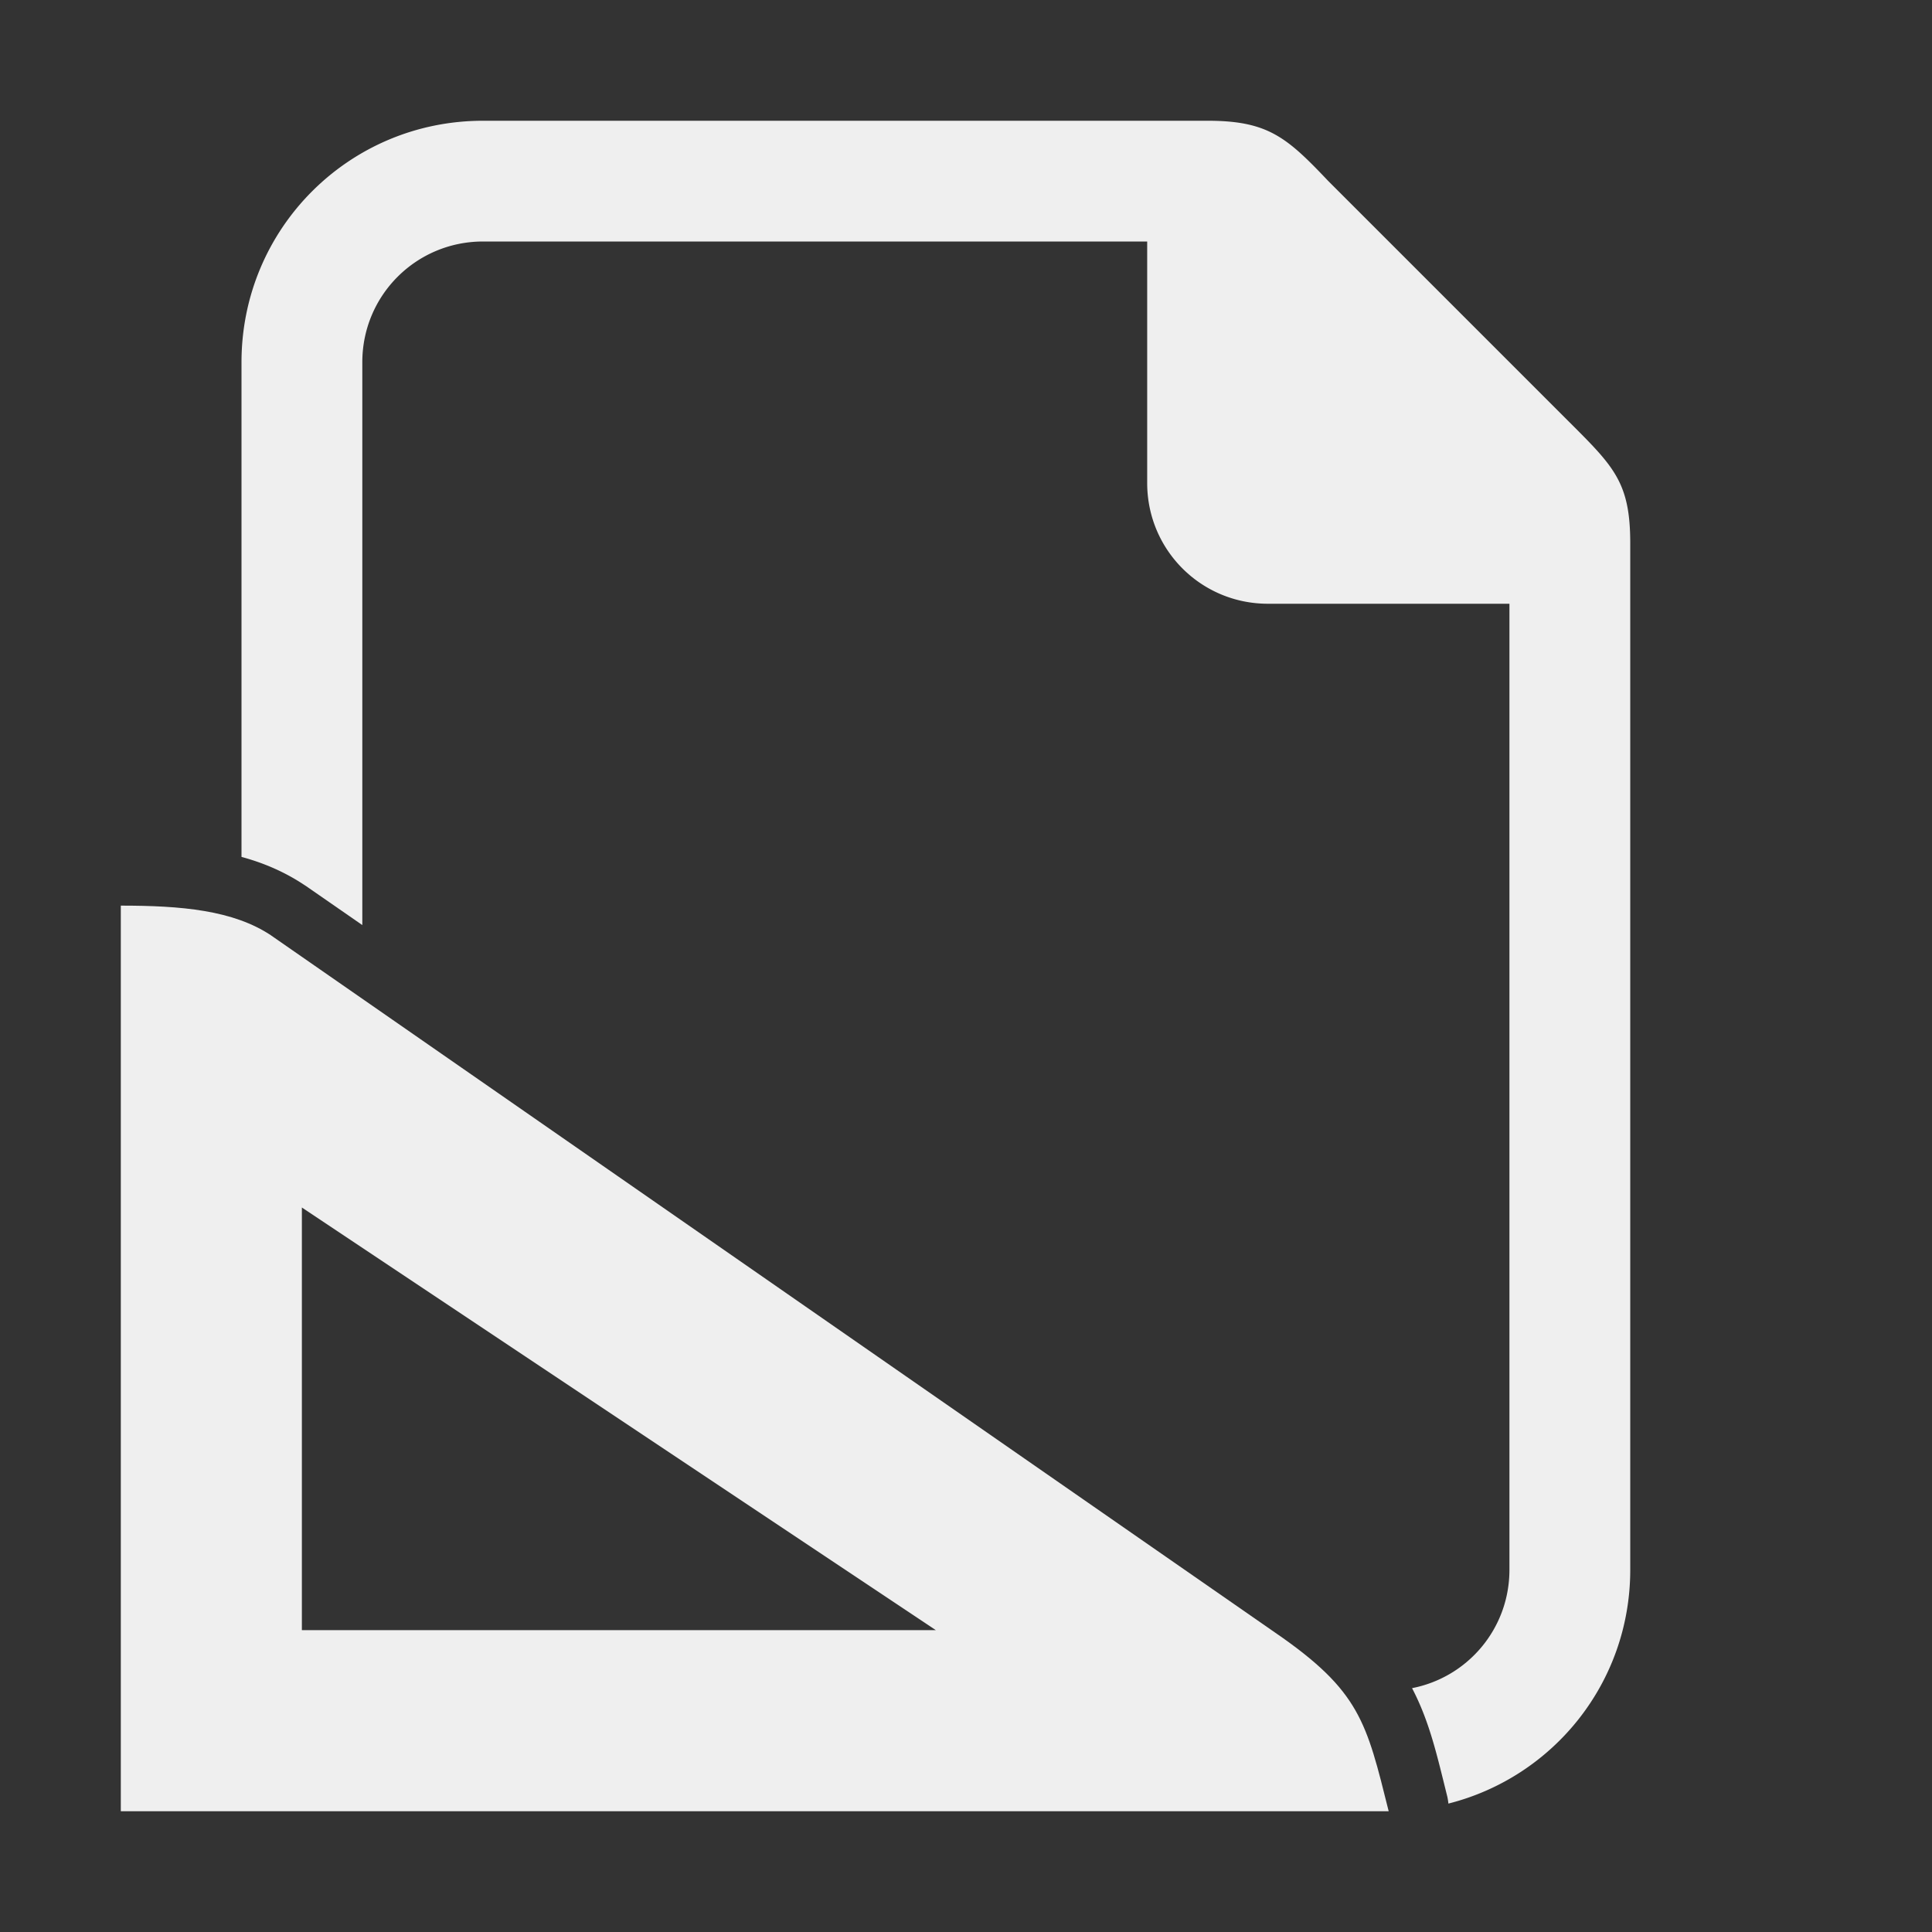
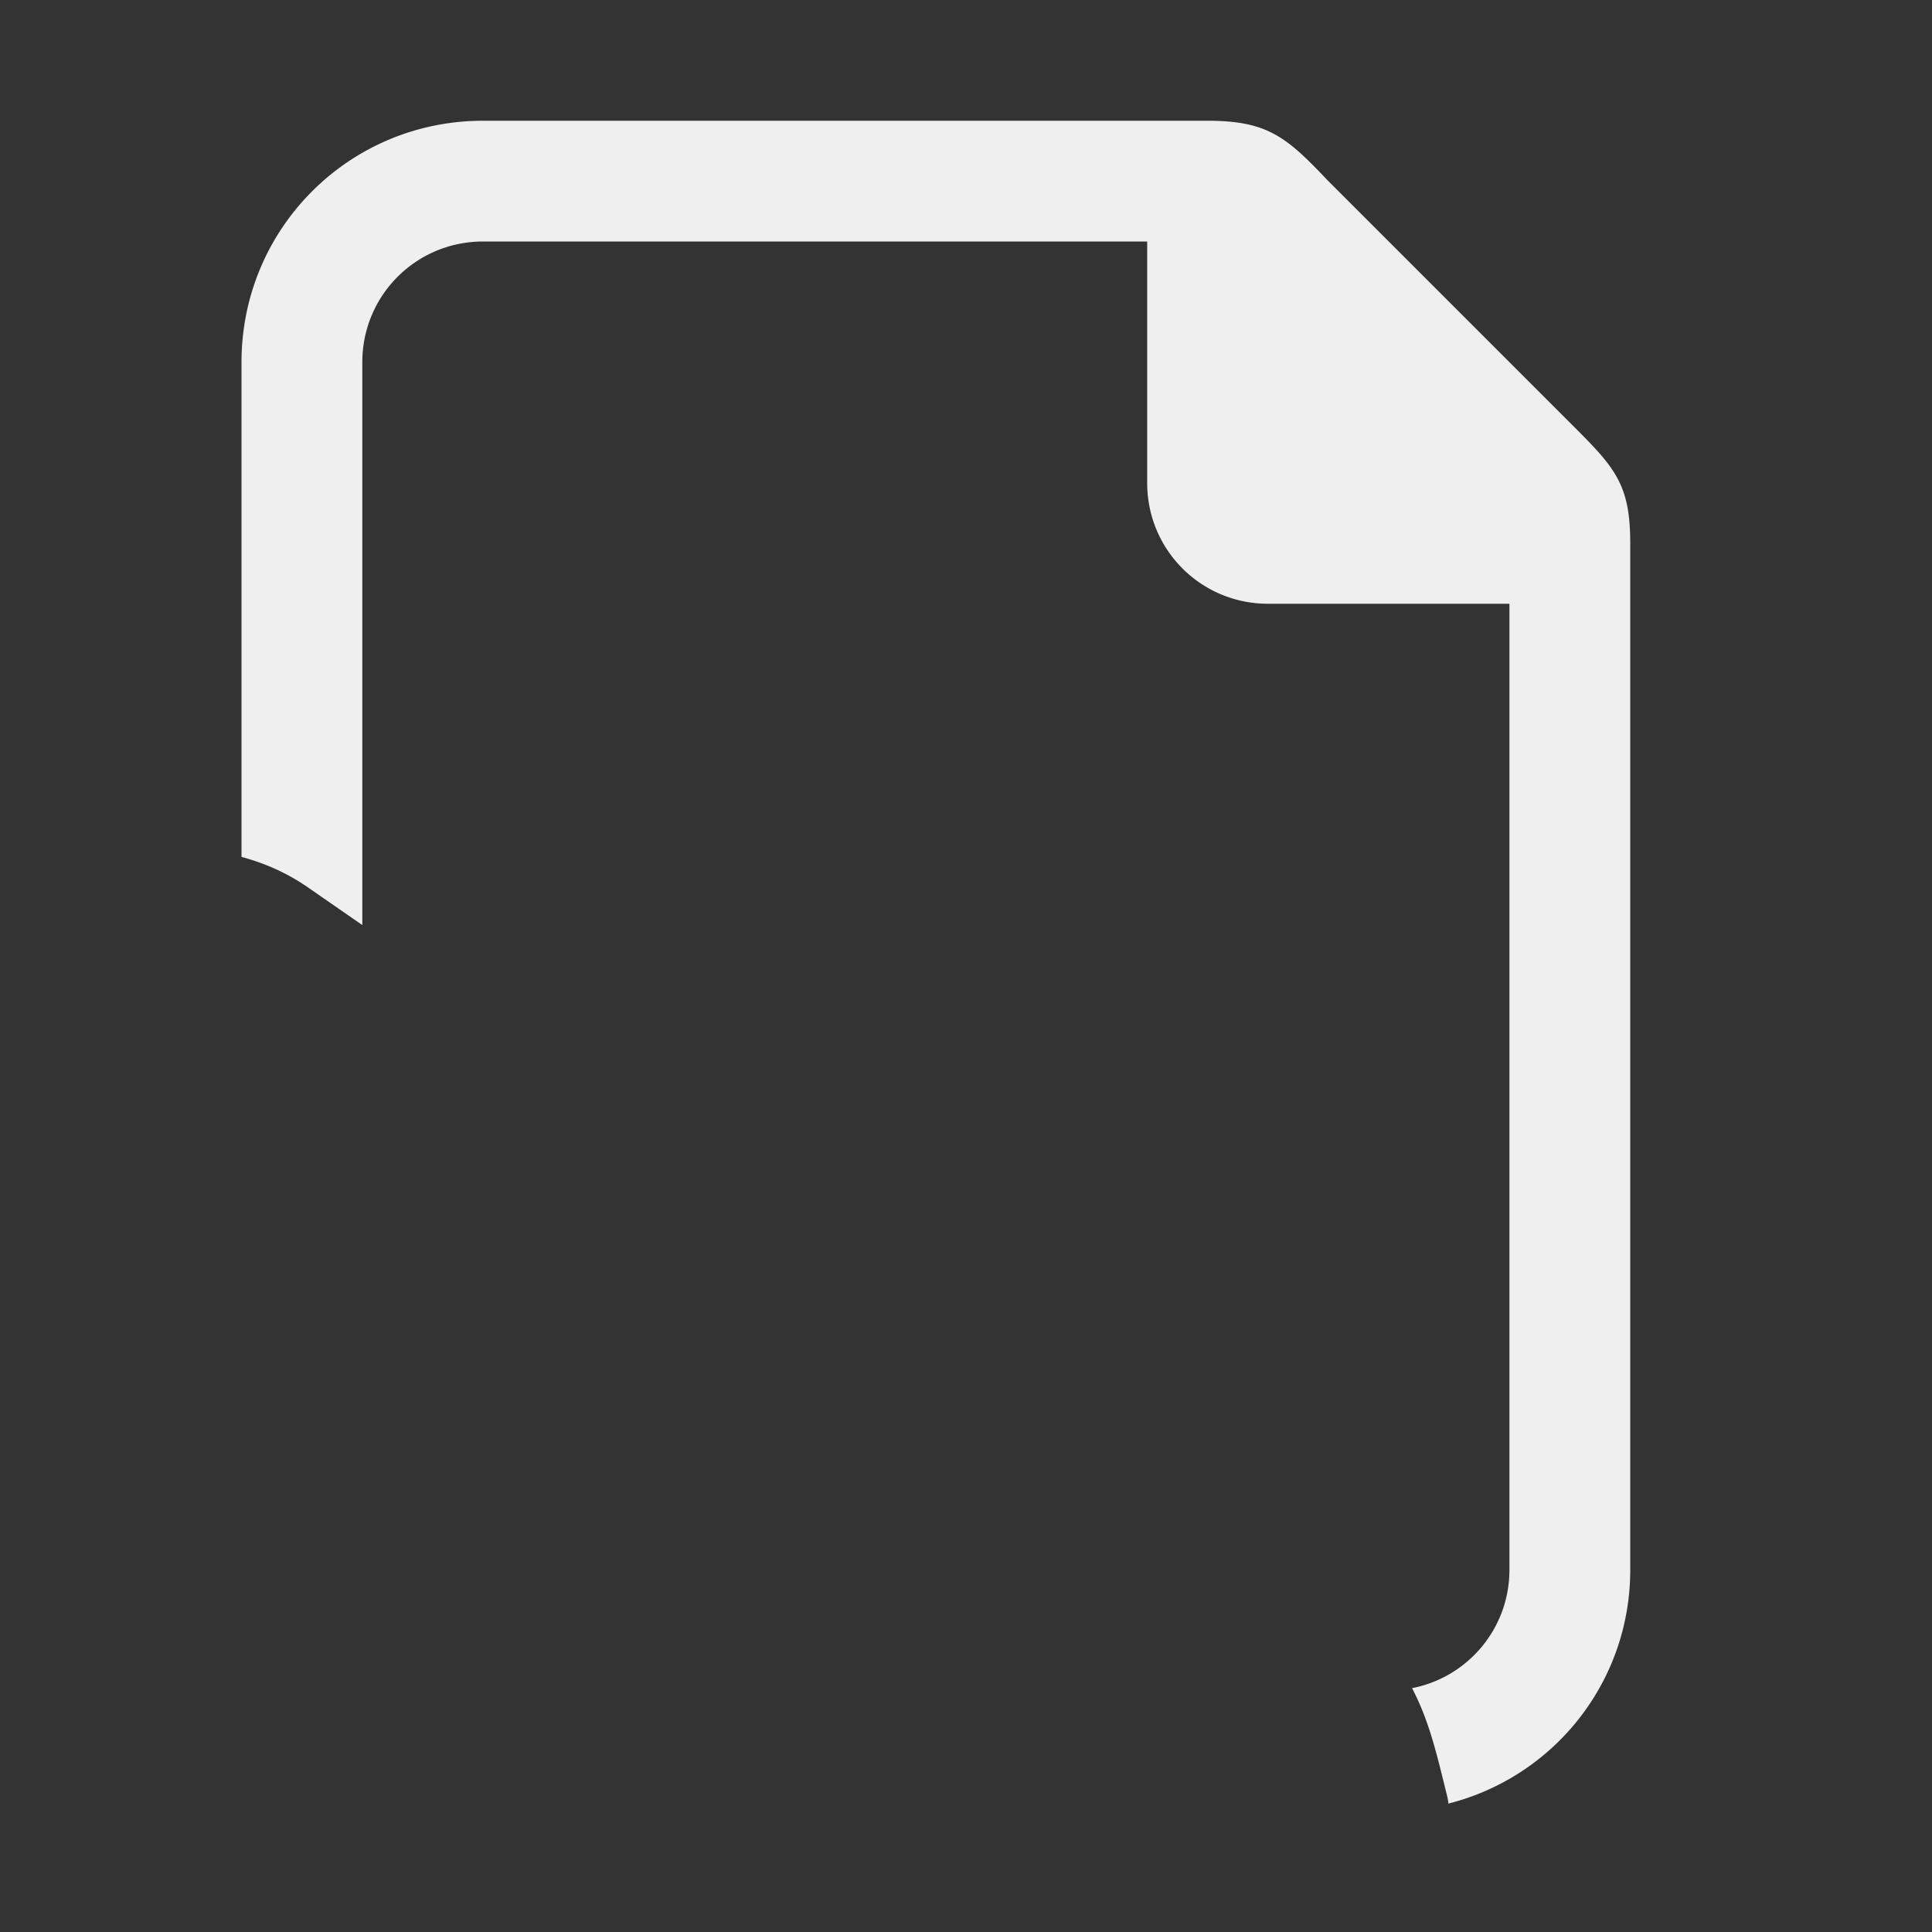
<svg xmlns="http://www.w3.org/2000/svg" viewBox="0 0 32 32">
  <rect x="0" y="0" width="32" height="32" fill="#333333" stroke="none" />
  <g fill="#efefef">
    <path d="m8 2c-2.216 0-4 1.784-4 4v8.193c.361.098.712.245 1.047.469a1 1 0 0 1 .016.01l.938.65v-9.322c0-1.108.892-2 2-2h11v4c0 1.108.892 2 2 2h4v16c0 .976-.692 1.782-1.613 1.961.292.558.414 1.116.584 1.797a1 1 0 0 1 .018.115c1.734-.438 3.012-1.999 3.012-3.873v-17c0-1-.262-1.264-1-2l-4-4c-.689-.726-1-1-2-1z" />
-     <path d="m4.492 15.495 16.628 11.546c1.408.967 1.512 1.483 1.881 2.959h-21v-15c1 0 1.861.074 2.492.495zm.508 4.505v7h10.5z" />
  </g>
</svg>